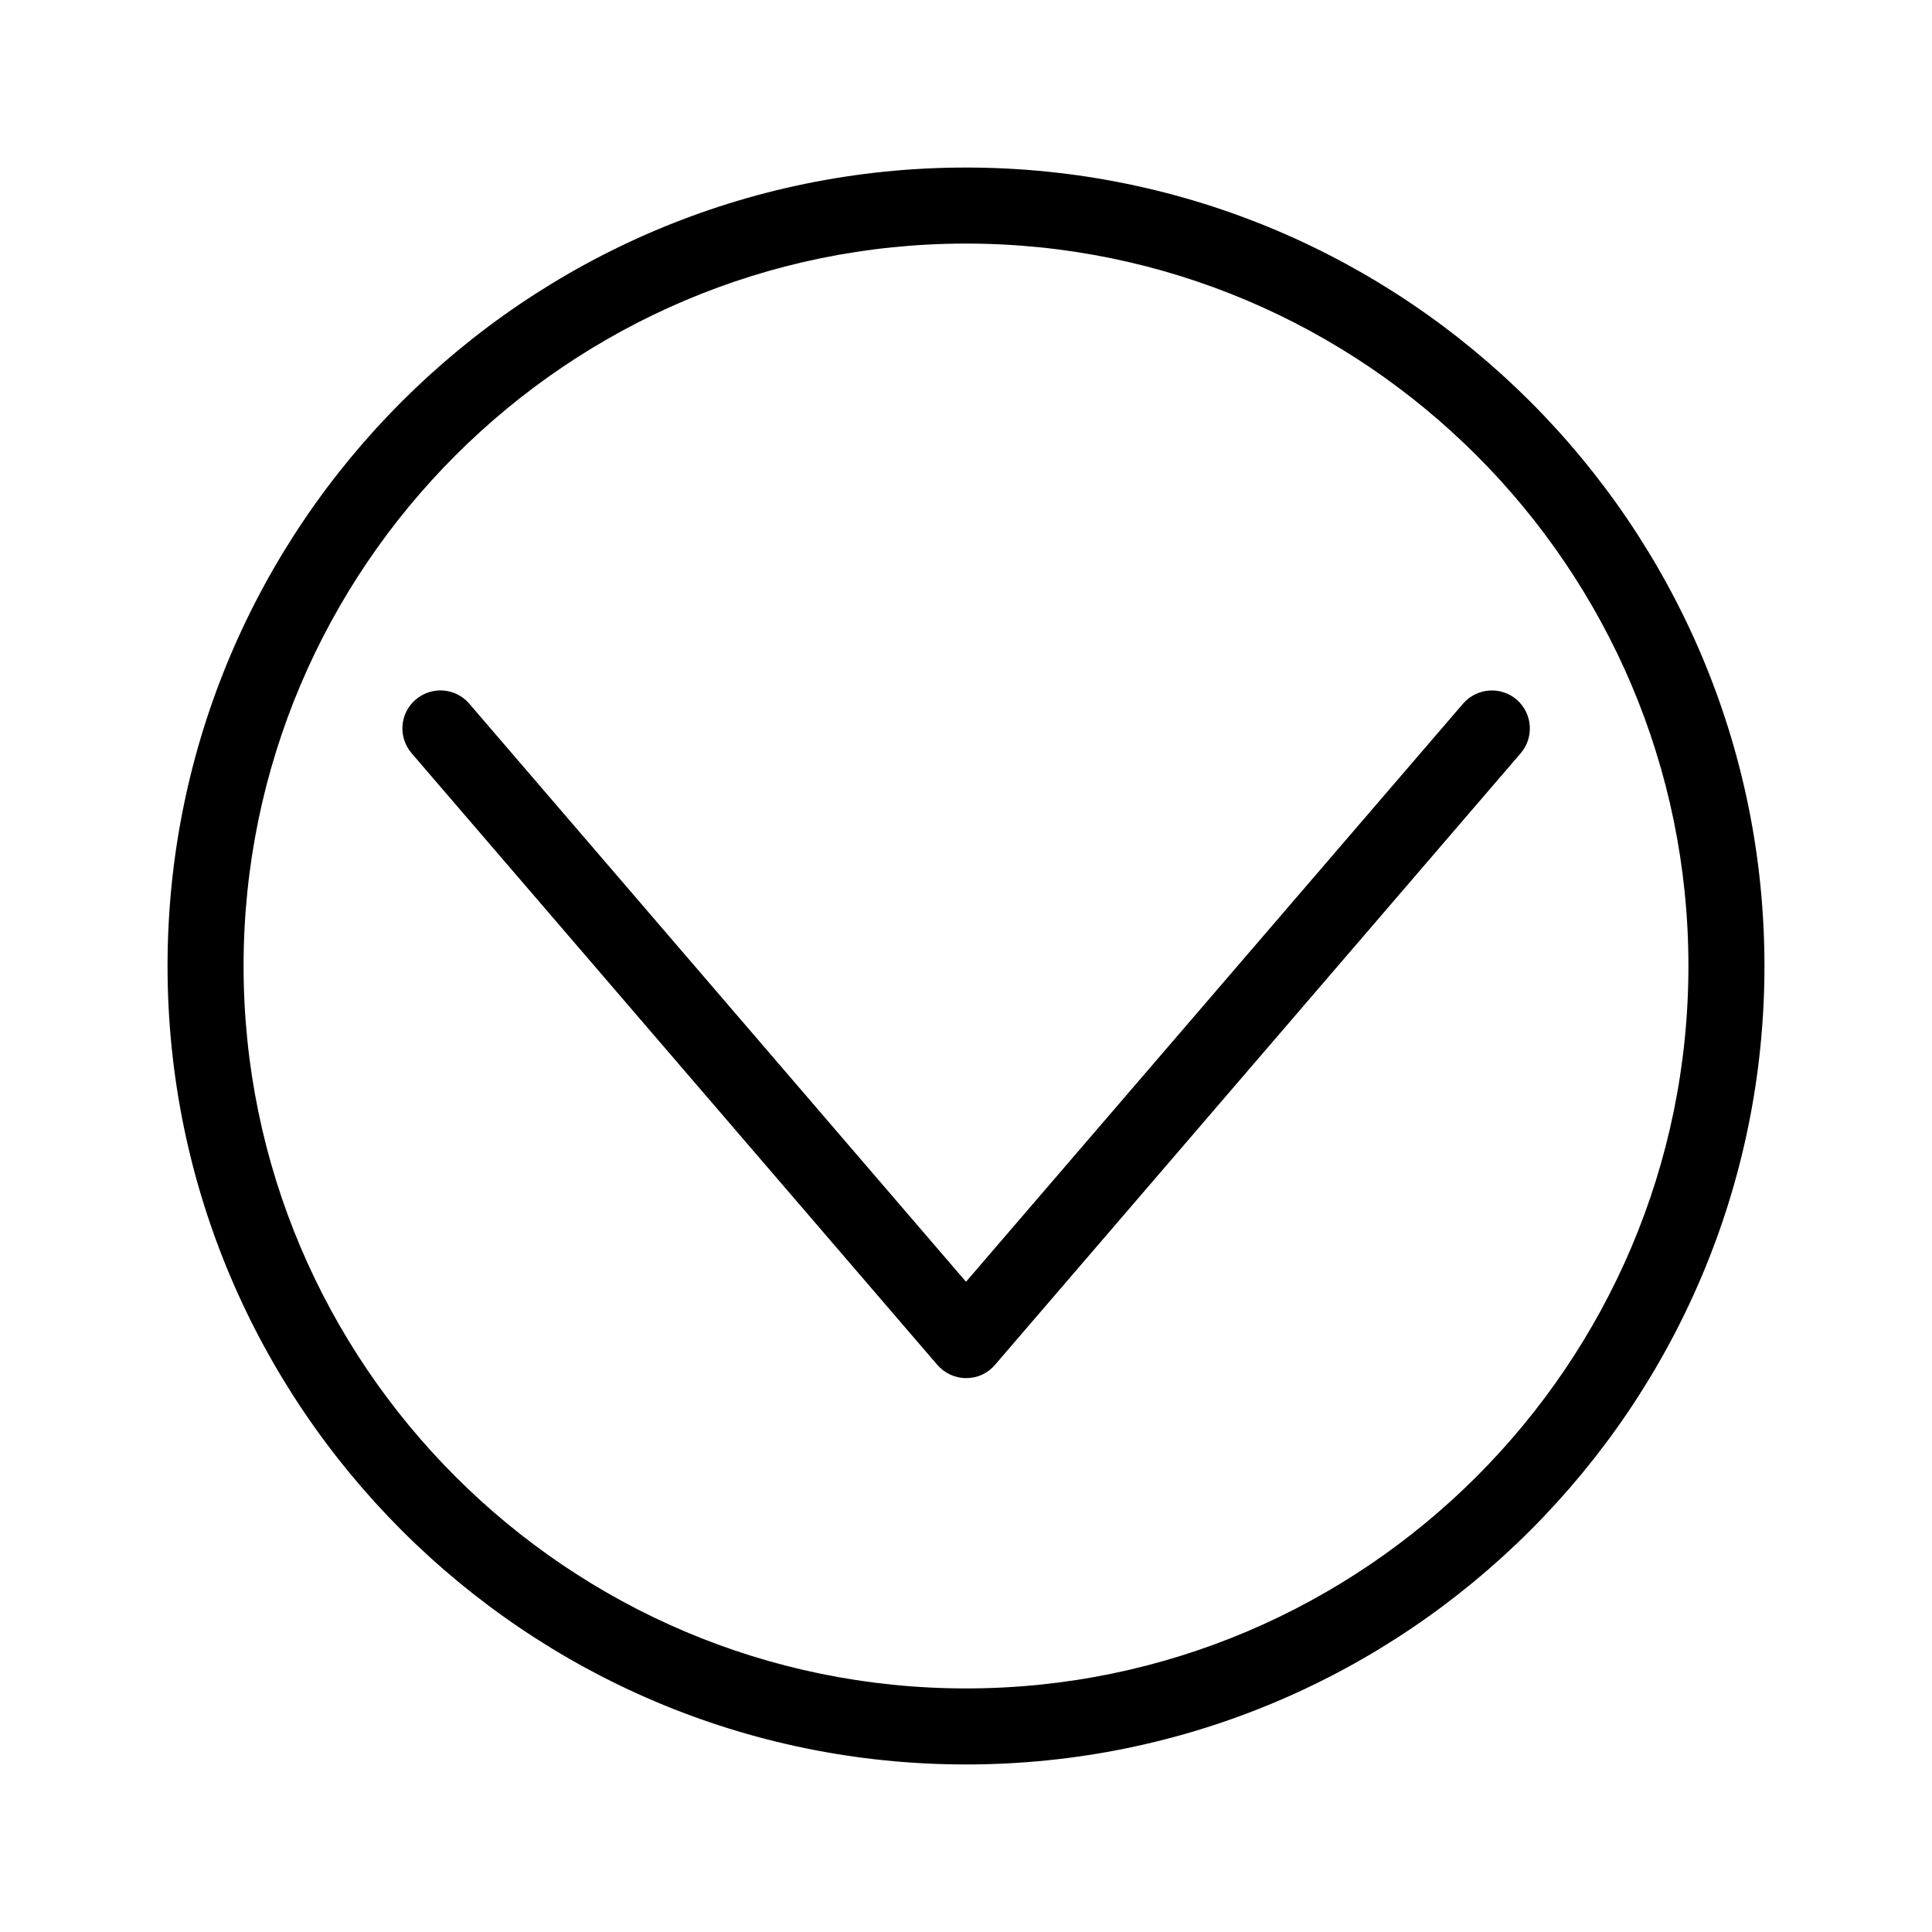
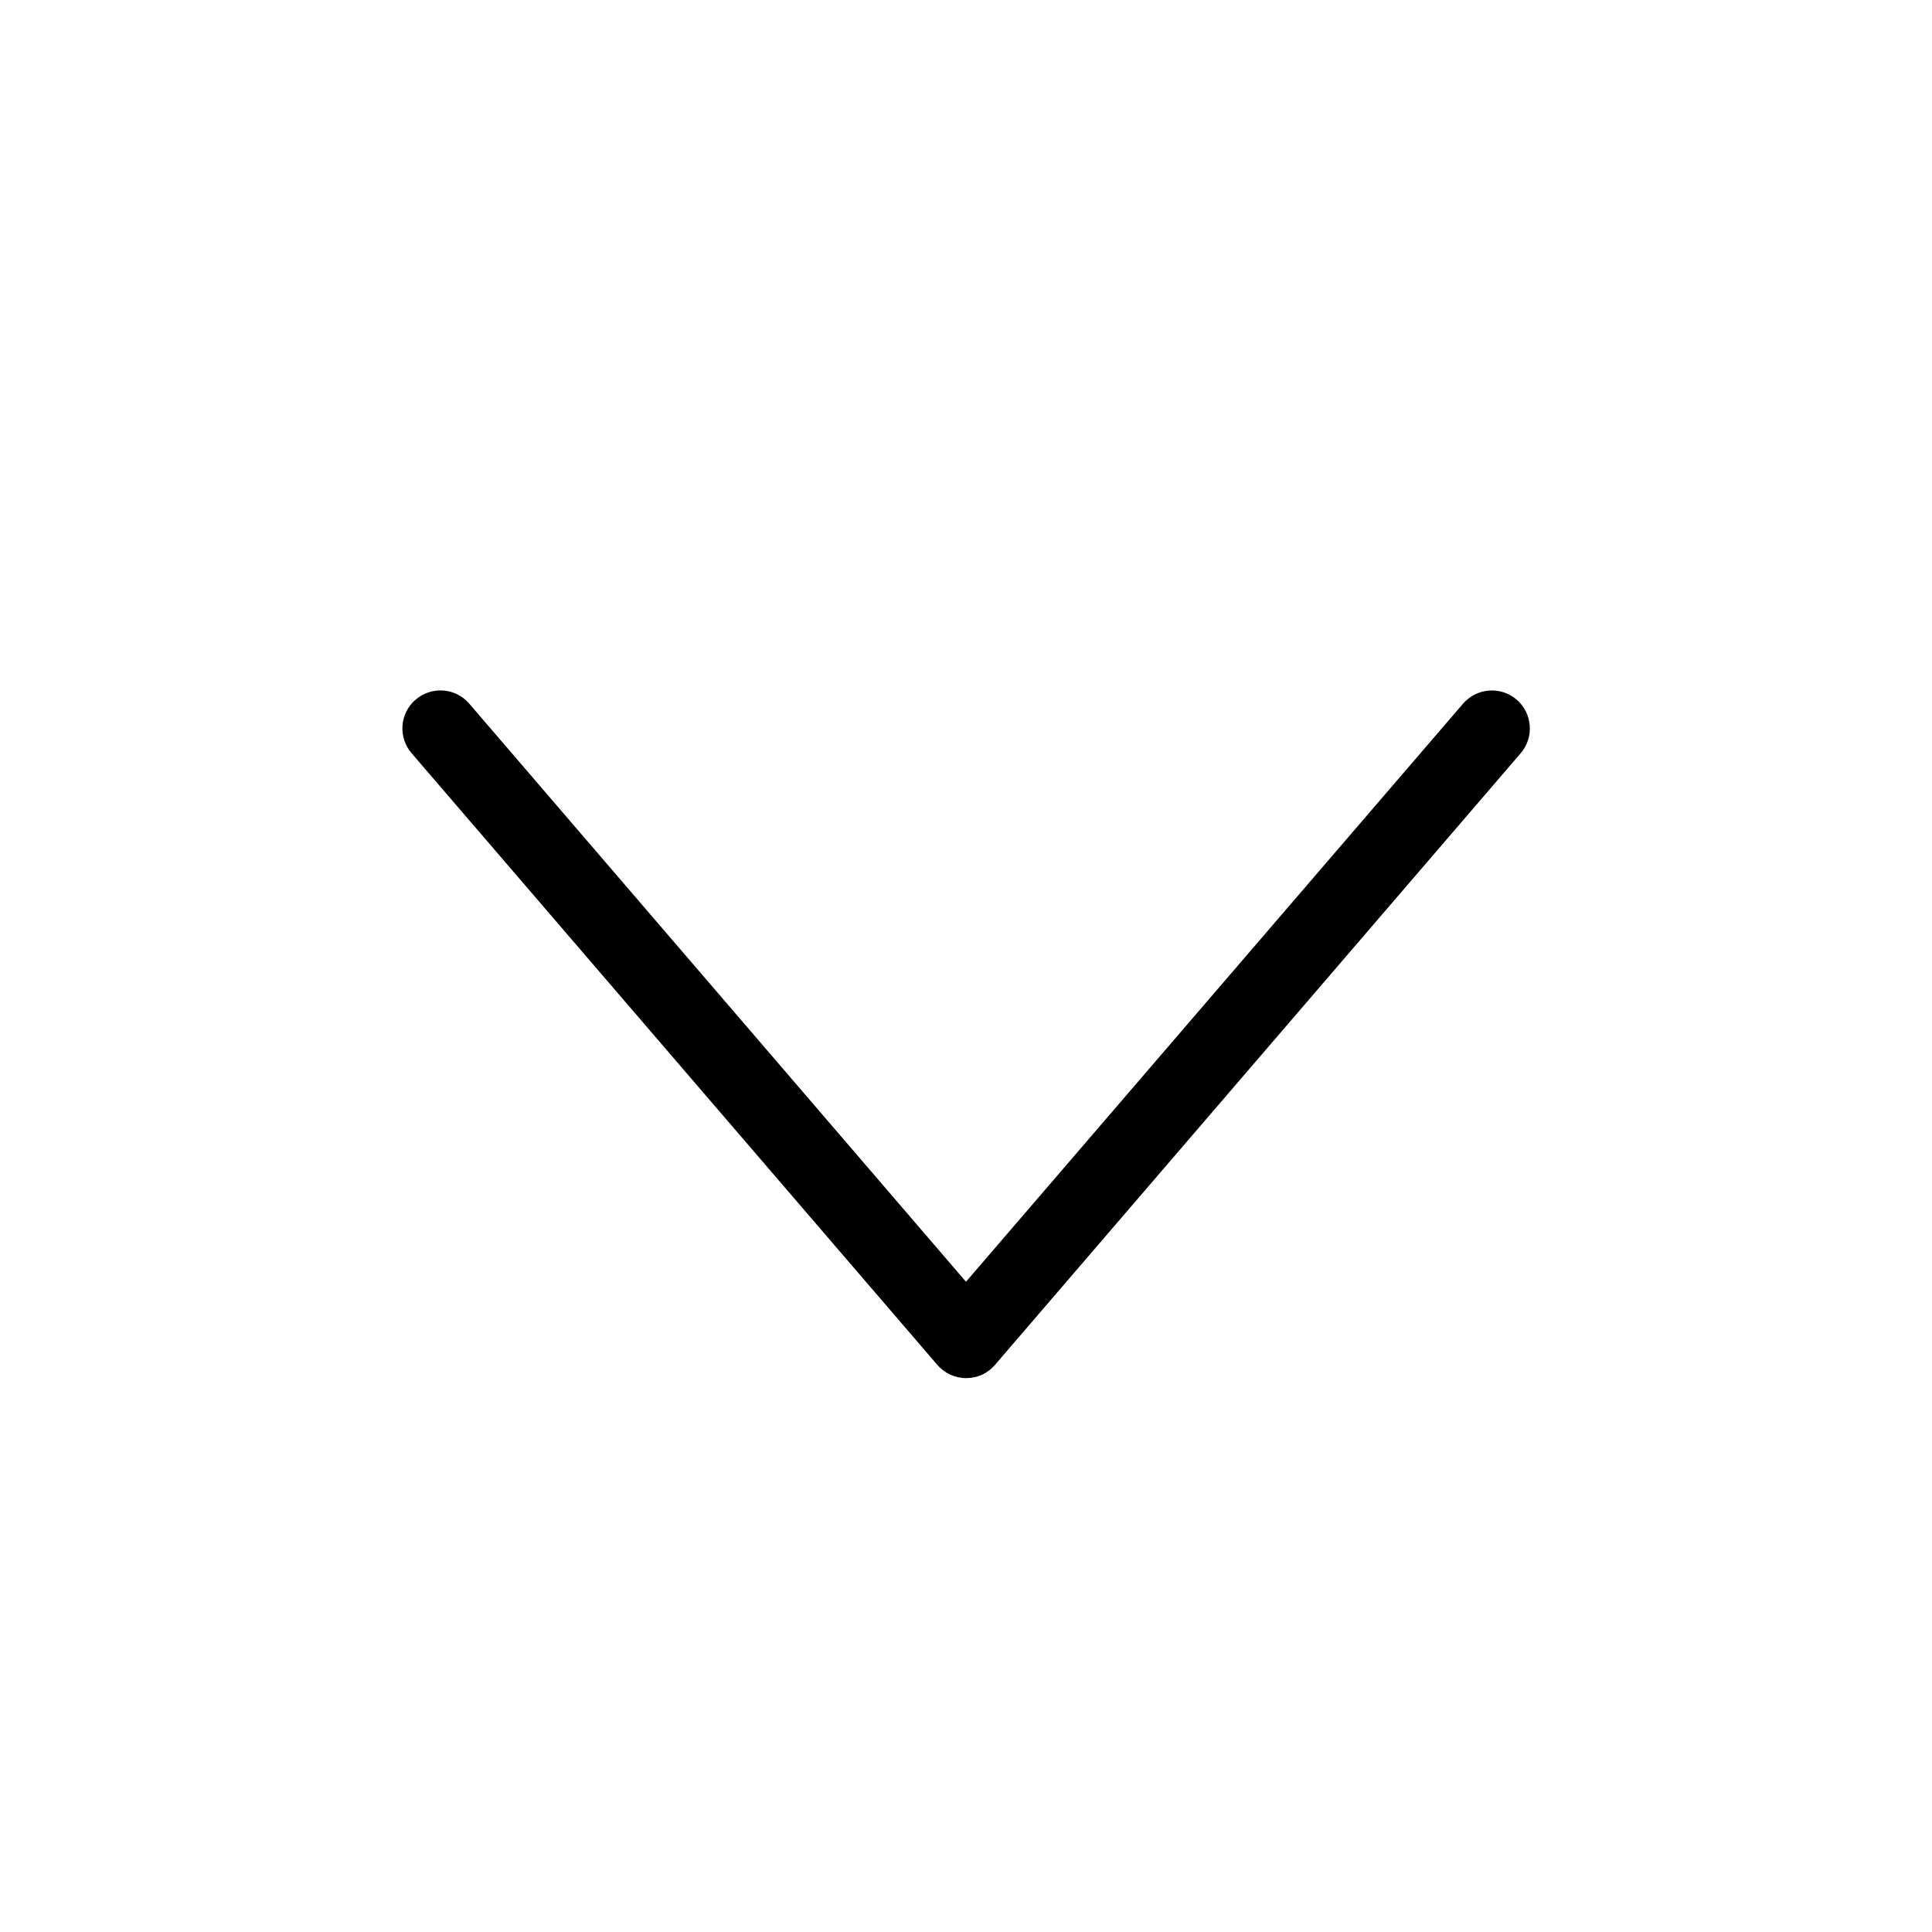
<svg xmlns="http://www.w3.org/2000/svg" fill="#000000" width="800px" height="800px" version="1.1" viewBox="144 144 512 512">
  <g>
-     <path d="m400 188.4c-116.68 0-211.6 94.918-211.6 211.6s94.918 211.6 211.6 211.6 211.6-94.918 211.6-211.6c-0.004-116.68-94.922-211.6-211.6-211.6zm0 403.05c-105.55 0-191.45-85.898-191.45-191.45 0-105.55 85.898-191.45 191.45-191.45 105.55 0 191.45 85.898 191.45 191.45-0.004 105.55-85.902 191.45-191.45 191.45z" />
    <path d="m400 483.68-131.65-153.21c-3.629-4.231-9.977-4.684-14.207-1.059-4.231 3.629-4.684 9.977-1.059 14.207l139.3 162.07c1.914 2.215 4.684 3.527 7.656 3.527s5.742-1.258 7.656-3.527l139.3-162.07c3.629-4.231 3.125-10.578-1.059-14.207-4.231-3.629-10.578-3.125-14.207 1.059z" />
  </g>
</svg>